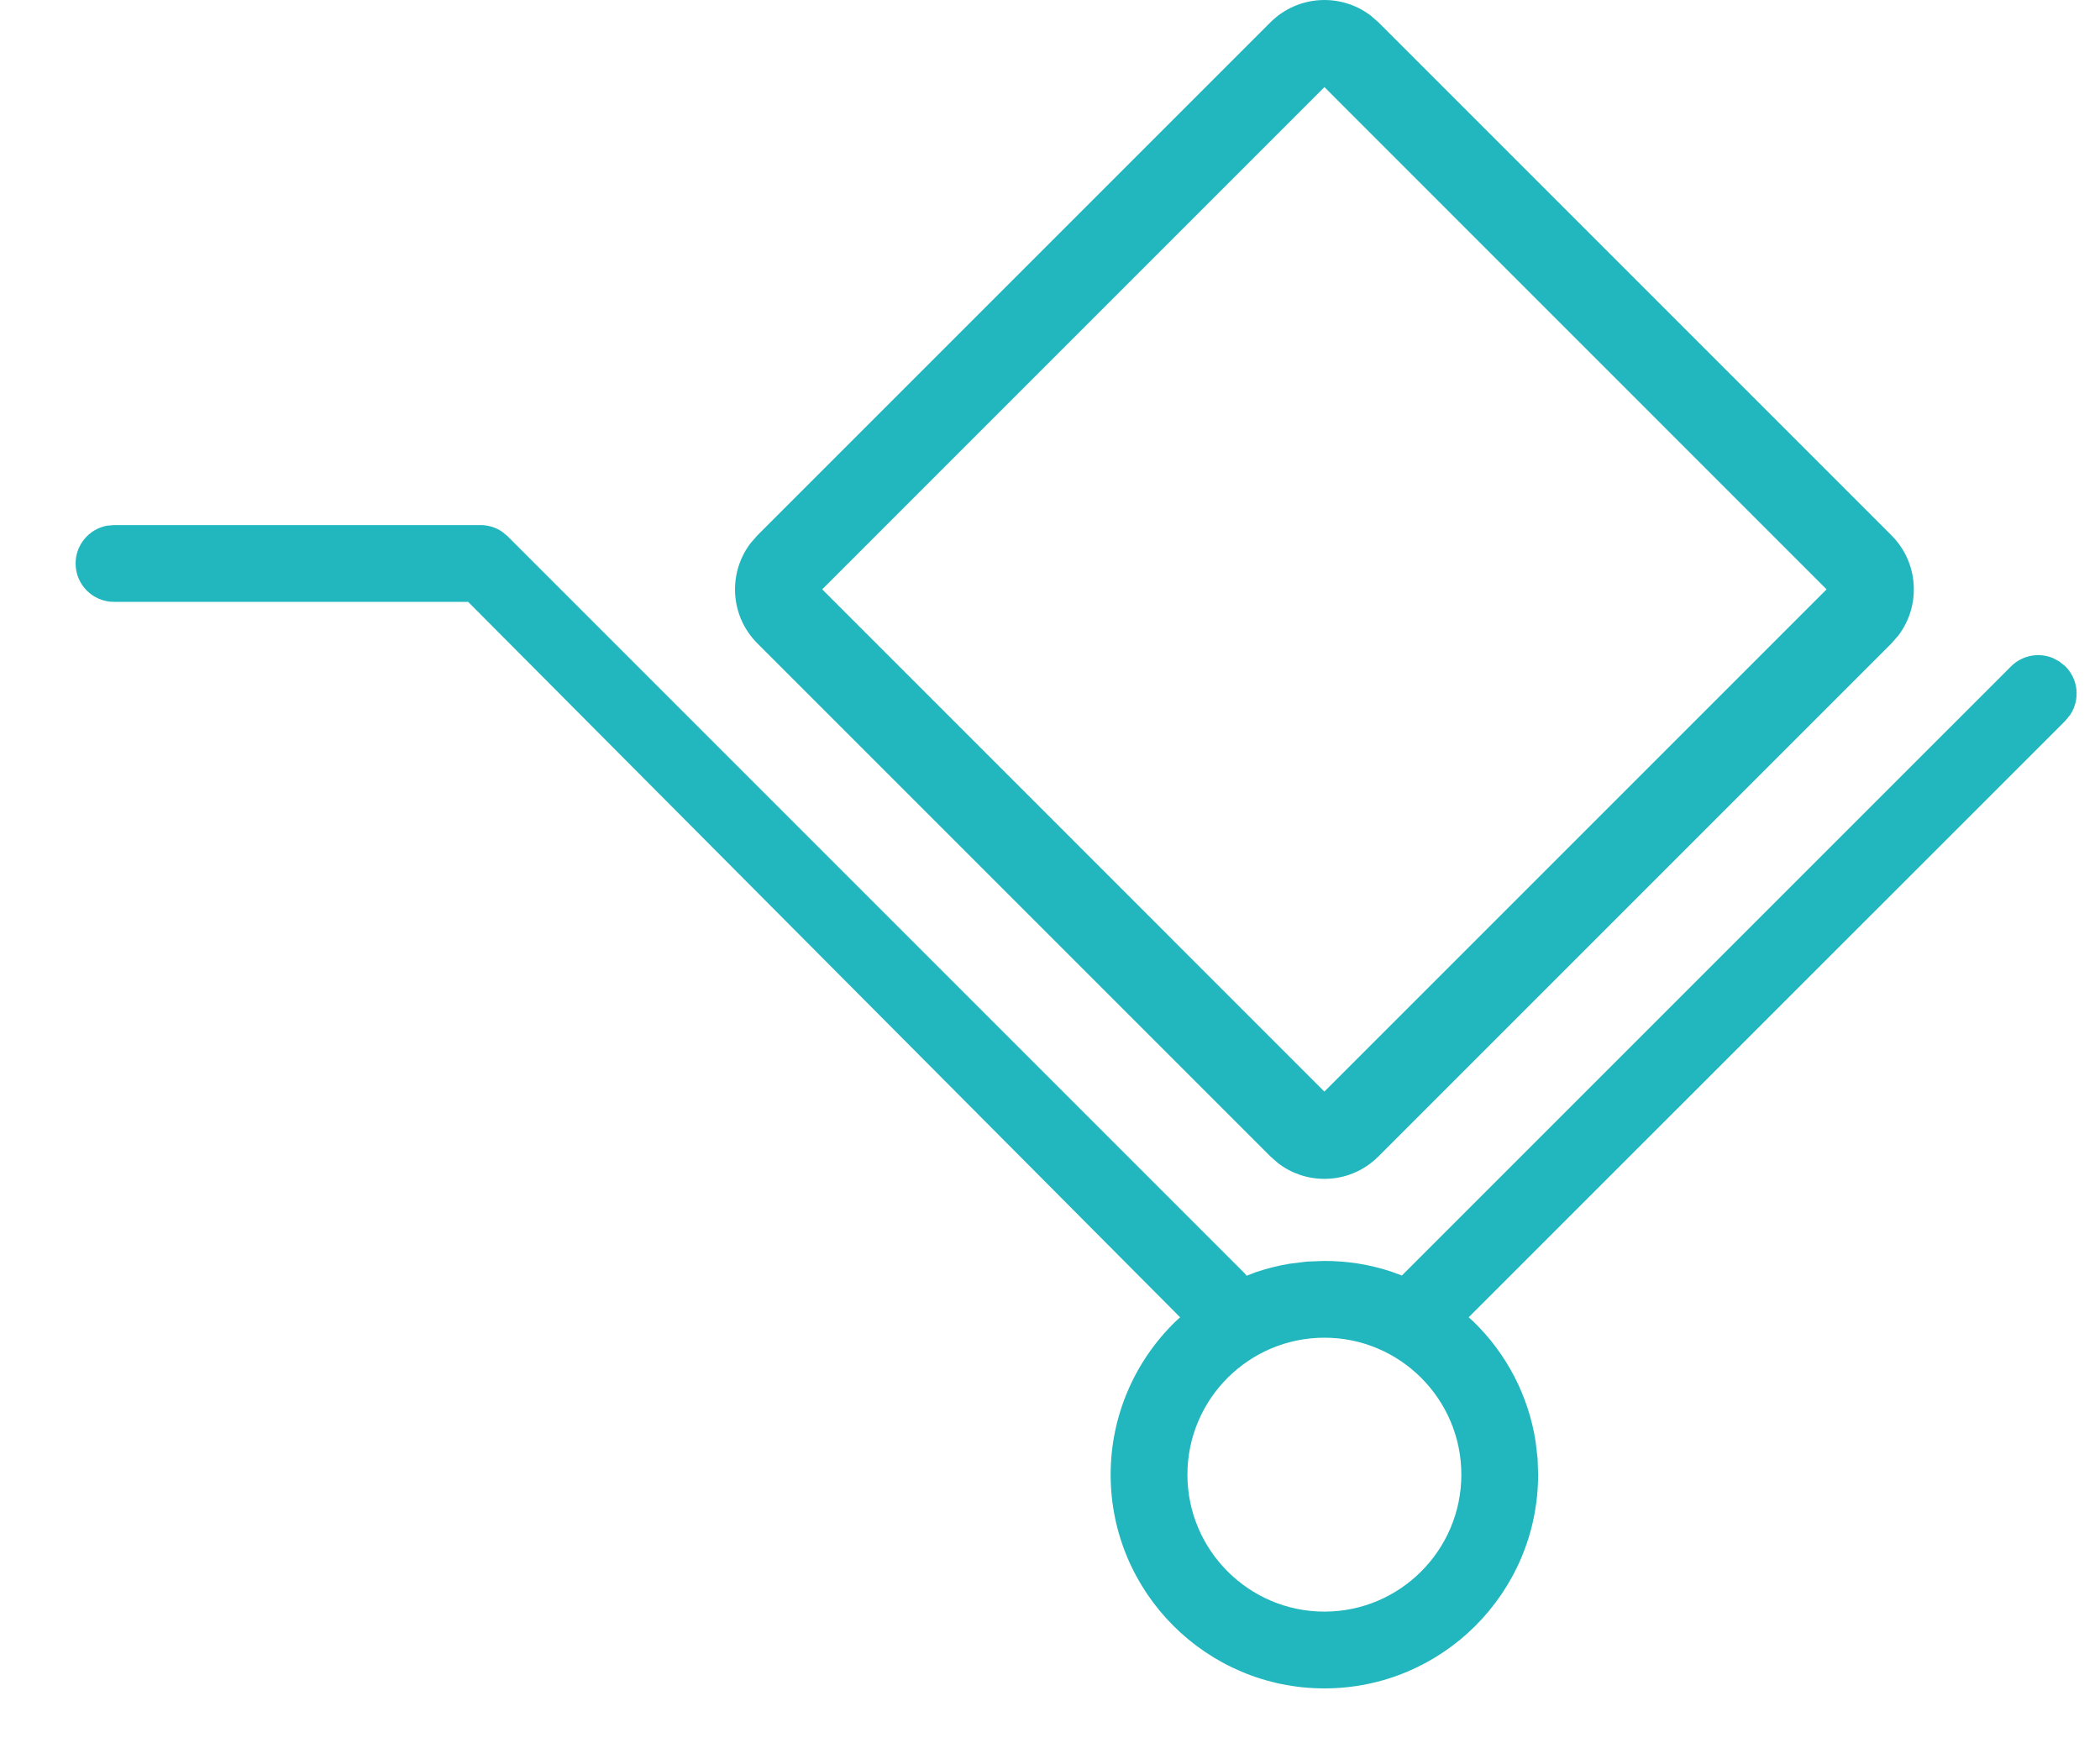
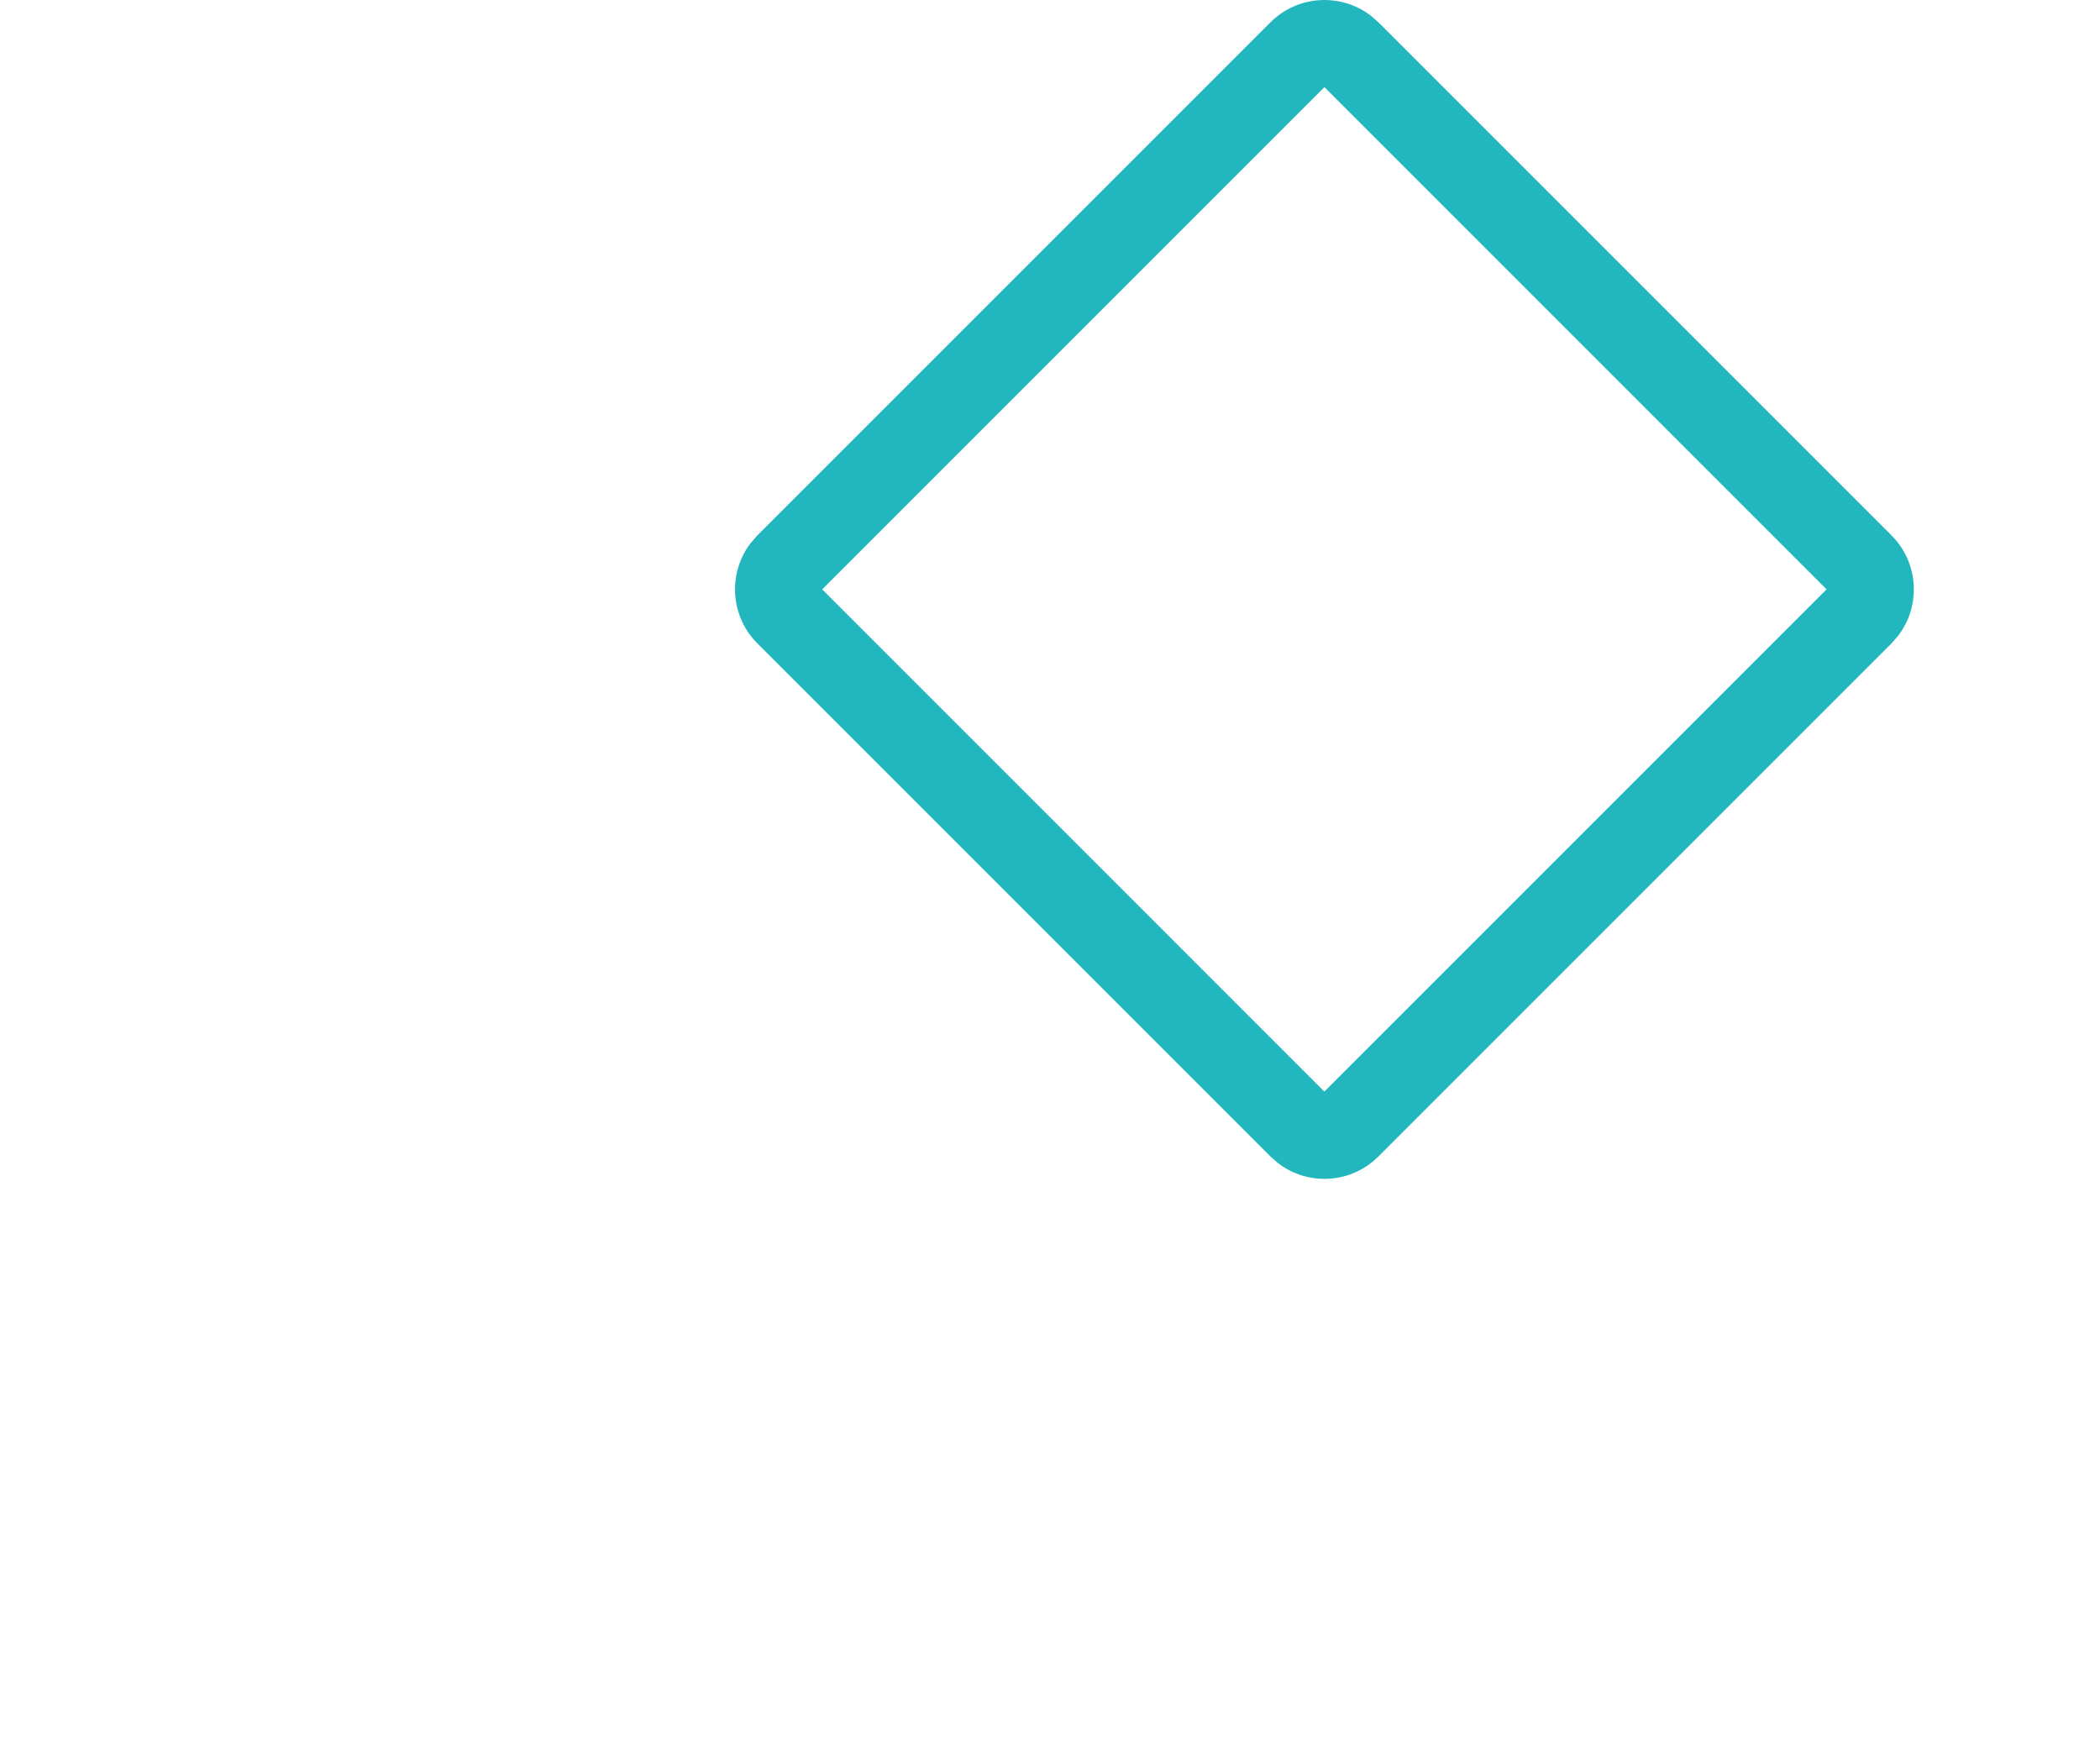
<svg xmlns="http://www.w3.org/2000/svg" width="25px" height="21px" viewBox="0 0 25 21" version="1.1">
  <title>icon-top</title>
  <g id="Symbols" stroke="none" stroke-width="1" fill="none" fill-rule="evenodd">
    <g id="header" transform="translate(-650, -10)" fill="#22B7BE">
      <g id="icon-top" transform="translate(651, 10)">
        <path d="M14.124,0.266 C14.449,-0.059 14.961,-0.086 15.317,0.185 L15.41,0.266 L21.518,6.374 C21.843,6.699 21.87,7.21 21.599,7.566 L21.518,7.659 L15.41,13.767 C15.238,13.939 15.01,14.034 14.767,14.034 C14.565,14.034 14.372,13.968 14.215,13.847 L14.124,13.767 L8.016,7.659 C7.691,7.334 7.664,6.823 7.935,6.467 L8.016,6.374 L14.124,0.266 Z M14.767,1.037 L8.788,7.016 L14.766,12.995 L20.745,7.016 L14.767,1.037 Z" id="Fill-26" />
-         <path d="M4.721,6.251 C4.812,6.251 4.9,6.278 4.975,6.328 L5.044,6.385 L13.812,15.153 L13.841,15.187 L13.956,15.143 C14.086,15.1 14.219,15.066 14.354,15.044 L14.559,15.019 L14.767,15.011 C15.041,15.011 15.31,15.054 15.565,15.139 L15.689,15.185 L22.941,7.933 C23.075,7.799 23.272,7.766 23.437,7.833 L23.516,7.875 L23.588,7.933 C23.744,8.089 23.764,8.33 23.646,8.508 L23.588,8.58 L16.484,15.682 L16.542,15.734 C16.936,16.117 17.196,16.616 17.281,17.161 L17.305,17.367 L17.311,17.555 C17.311,18.959 16.17,20.1 14.767,20.1 C13.364,20.1 12.222,18.959 12.222,17.555 C12.222,16.86 12.505,16.209 12.992,15.734 L13.049,15.682 L4.573,7.165 L0.357,7.165 C0.105,7.165 -0.1,6.961 -0.1,6.708 C-0.1,6.484 0.062,6.297 0.275,6.258 L0.357,6.251 L4.721,6.251 Z M14.767,15.925 C13.868,15.925 13.136,16.656 13.136,17.555 C13.136,18.454 13.868,19.186 14.767,19.186 C15.666,19.186 16.397,18.454 16.397,17.555 C16.397,16.656 15.666,15.925 14.767,15.925 Z" id="Fill-27" />
      </g>
    </g>
  </g>
</svg>